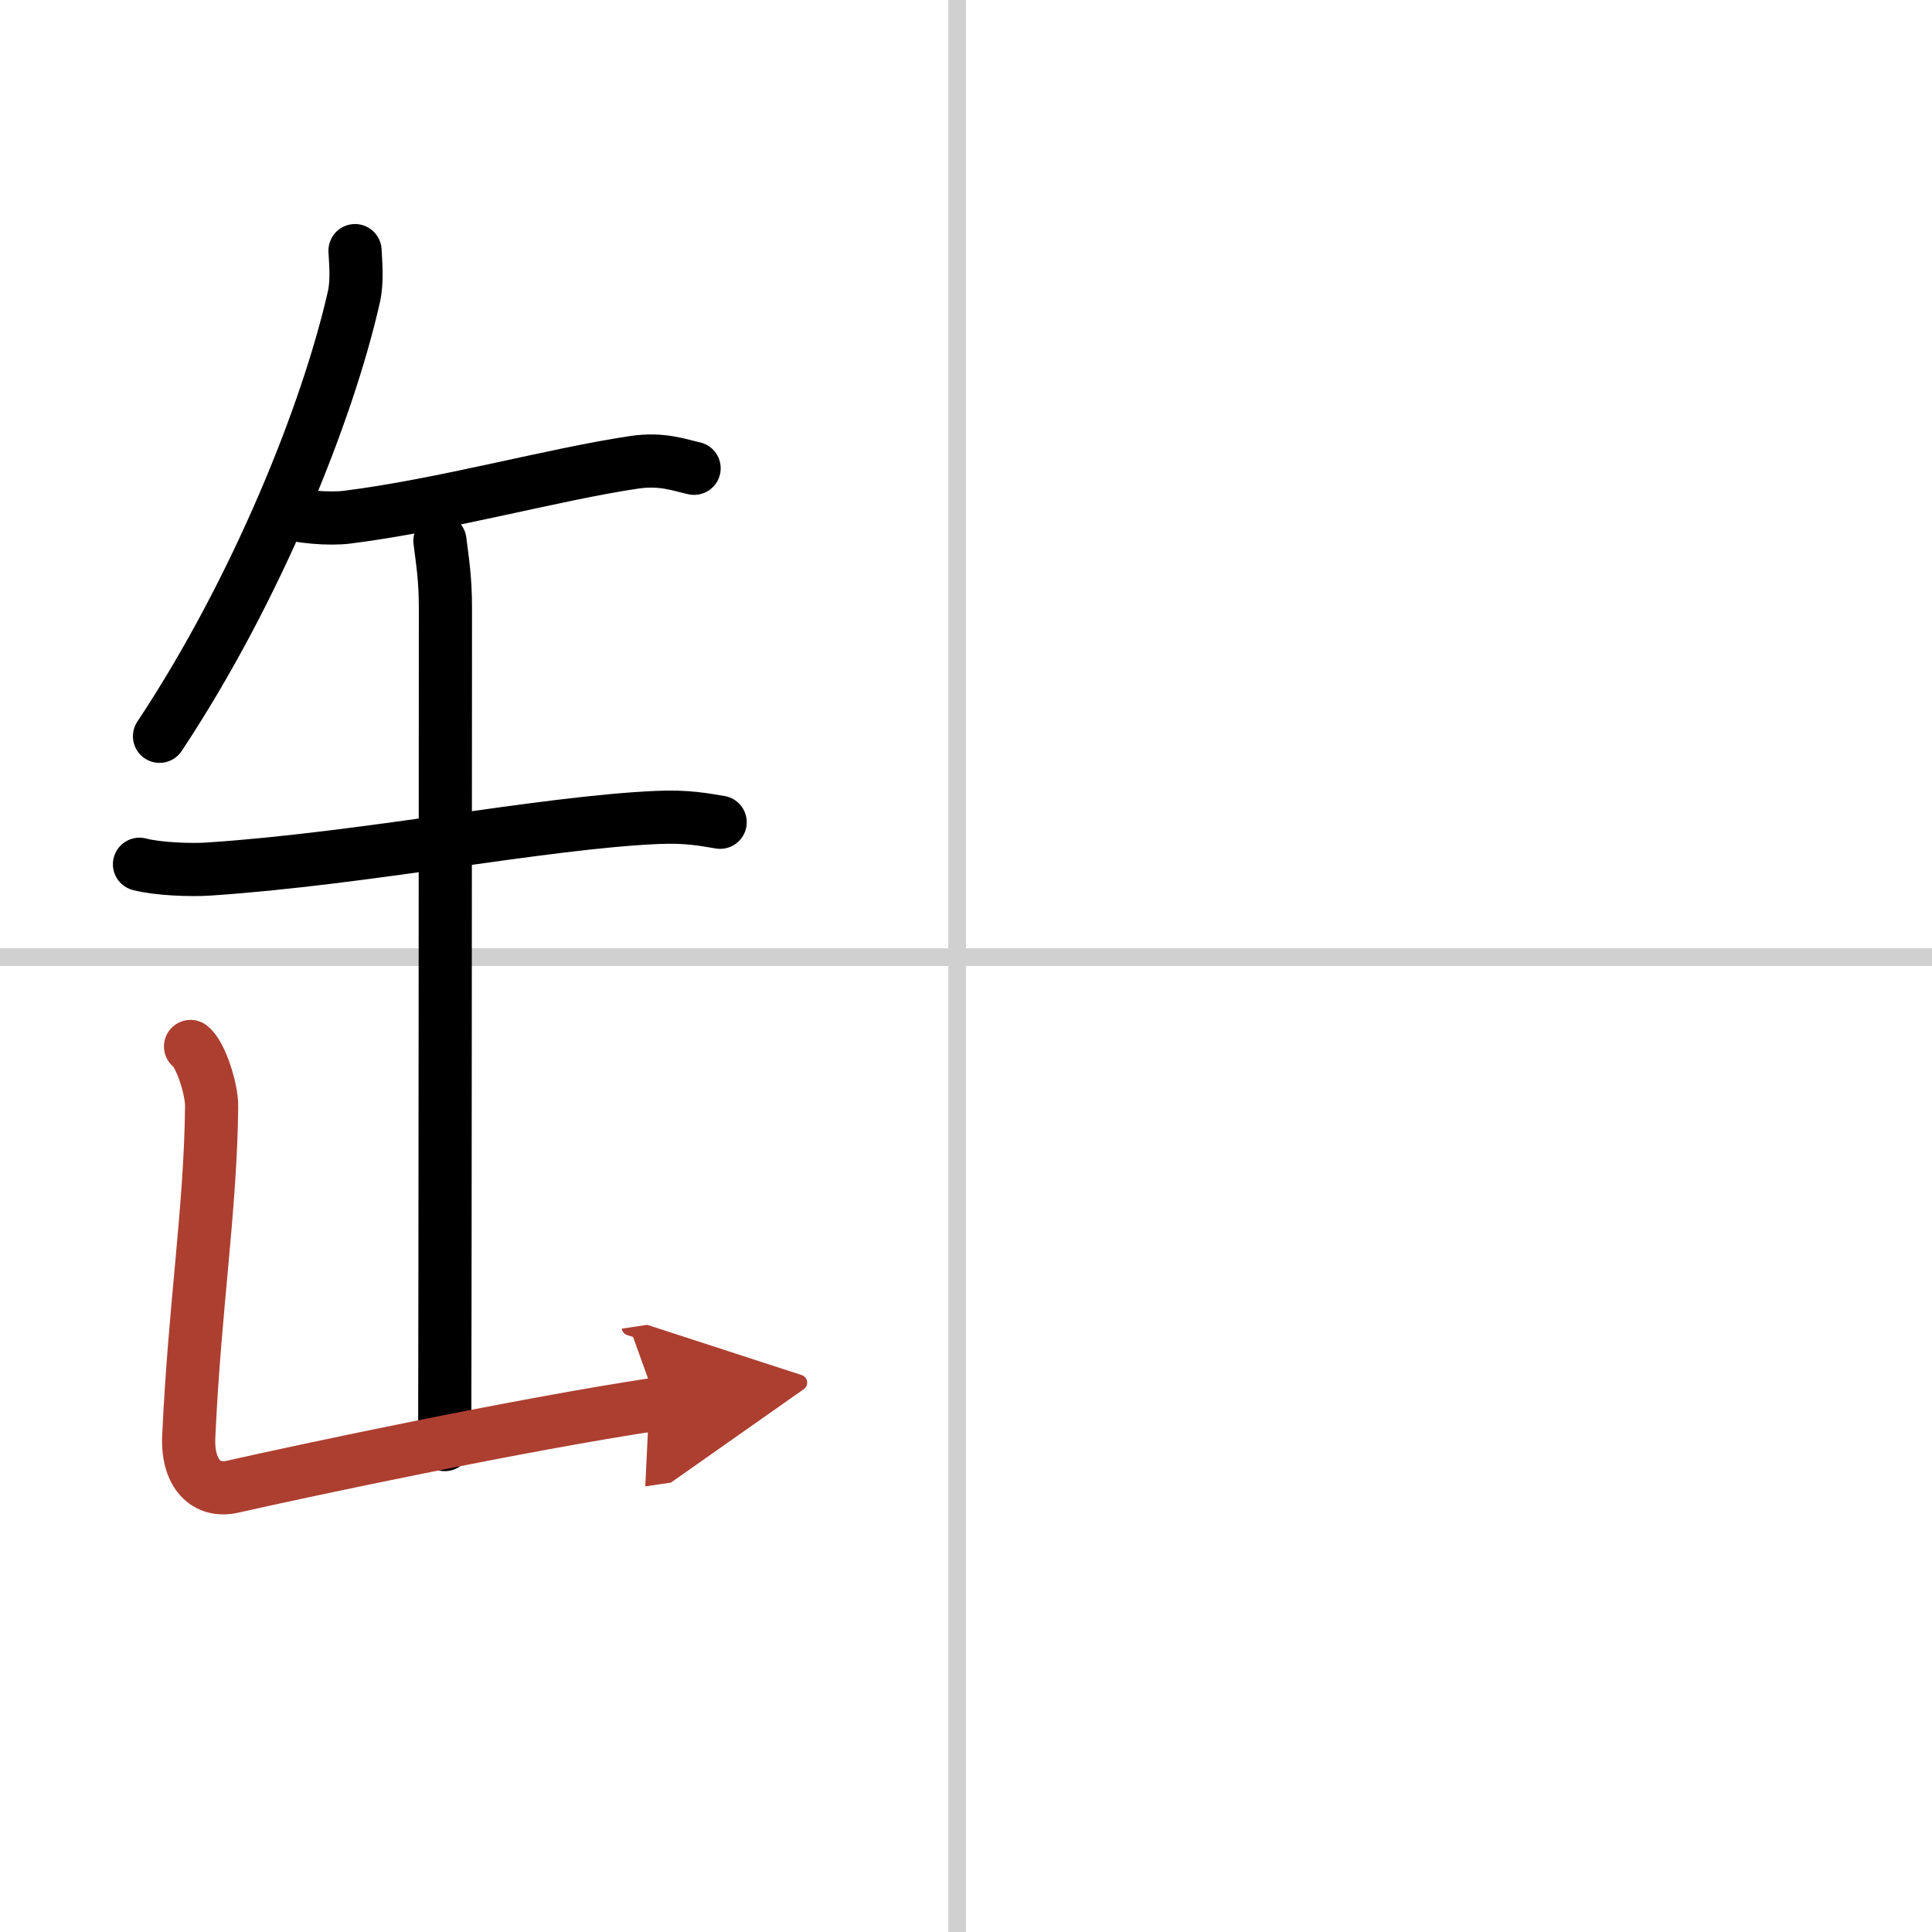
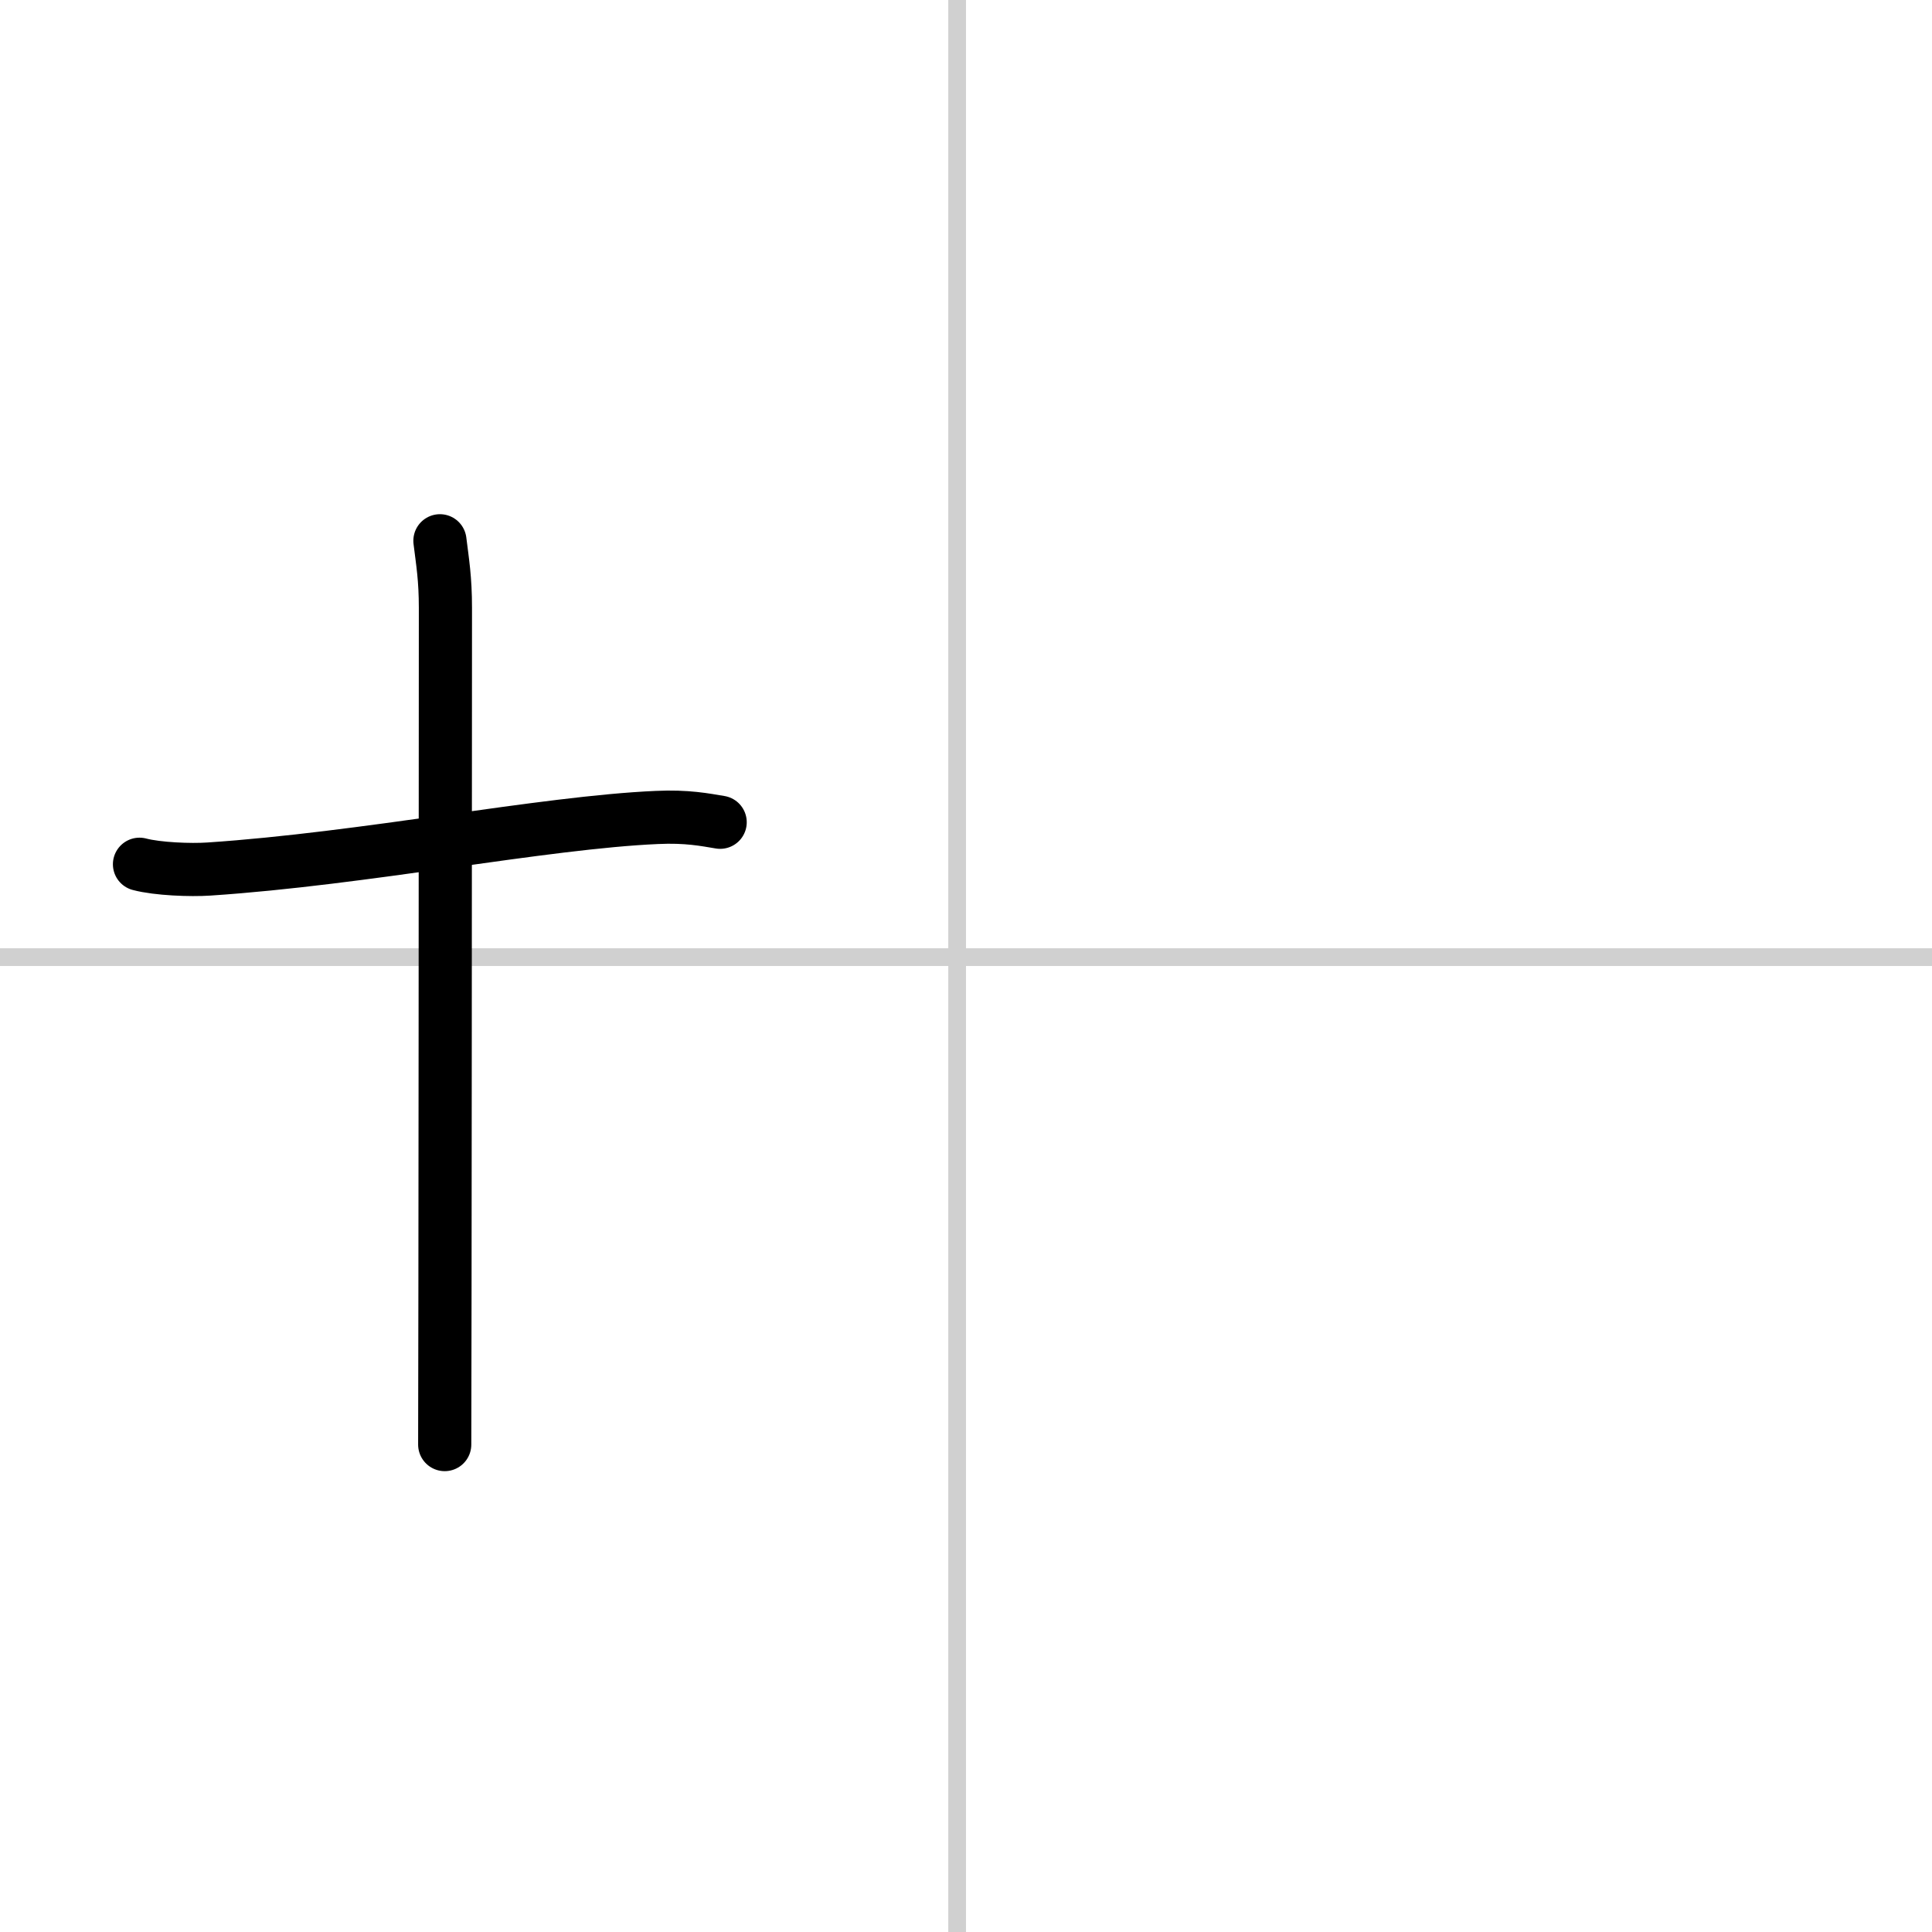
<svg xmlns="http://www.w3.org/2000/svg" width="400" height="400" viewBox="0 0 109 109">
  <defs>
    <marker id="a" markerWidth="4" orient="auto" refX="1" refY="5" viewBox="0 0 10 10">
-       <polyline points="0 0 10 5 0 10 1 5" fill="#ad3f31" stroke="#ad3f31" />
-     </marker>
+       </marker>
  </defs>
  <g fill="none" stroke="#000" stroke-linecap="round" stroke-linejoin="round" stroke-width="3">
-     <rect width="100%" height="100%" fill="#fff" stroke="#fff" />
    <line x1="54" x2="54" y2="109" stroke="#d0d0d0" stroke-width="1" />
    <line x2="109" y1="54" y2="54" stroke="#d0d0d0" stroke-width="1" />
-     <path d="M20.03,14.14c0.03,0.65,0.14,1.68-0.06,2.59C18.5,23.25,14.5,33.25,9,41.54" />
-     <path d="m15.89 28.83c0.96 0.35 2.72 0.47 3.68 0.35 5.44-0.68 11.69-2.43 16.23-3.1 1.58-0.23 2.56 0.17 3.36 0.34" />
    <path d="m7.87 48.76c1.02 0.27 2.89 0.34 3.91 0.27 8.76-0.58 18.88-2.63 25.28-2.91 1.7-0.08 2.72 0.13 3.57 0.27" />
    <path d="m24.82 30.51c0.15 1.22 0.31 2.12 0.31 3.8 0 5.92-0.02 42.18-0.04 47.19" />
-     <path d="m10.75 59.04c0.59 0.46 1.2 2.43 1.19 3.37-0.06 5.83-0.95 11.22-1.29 18.62-0.1 2.13 0.99 3.18 2.46 2.85 4.07-0.92 16.25-3.51 23.97-4.67" marker-end="url(#a)" stroke="#ad3f31" />
  </g>
</svg>